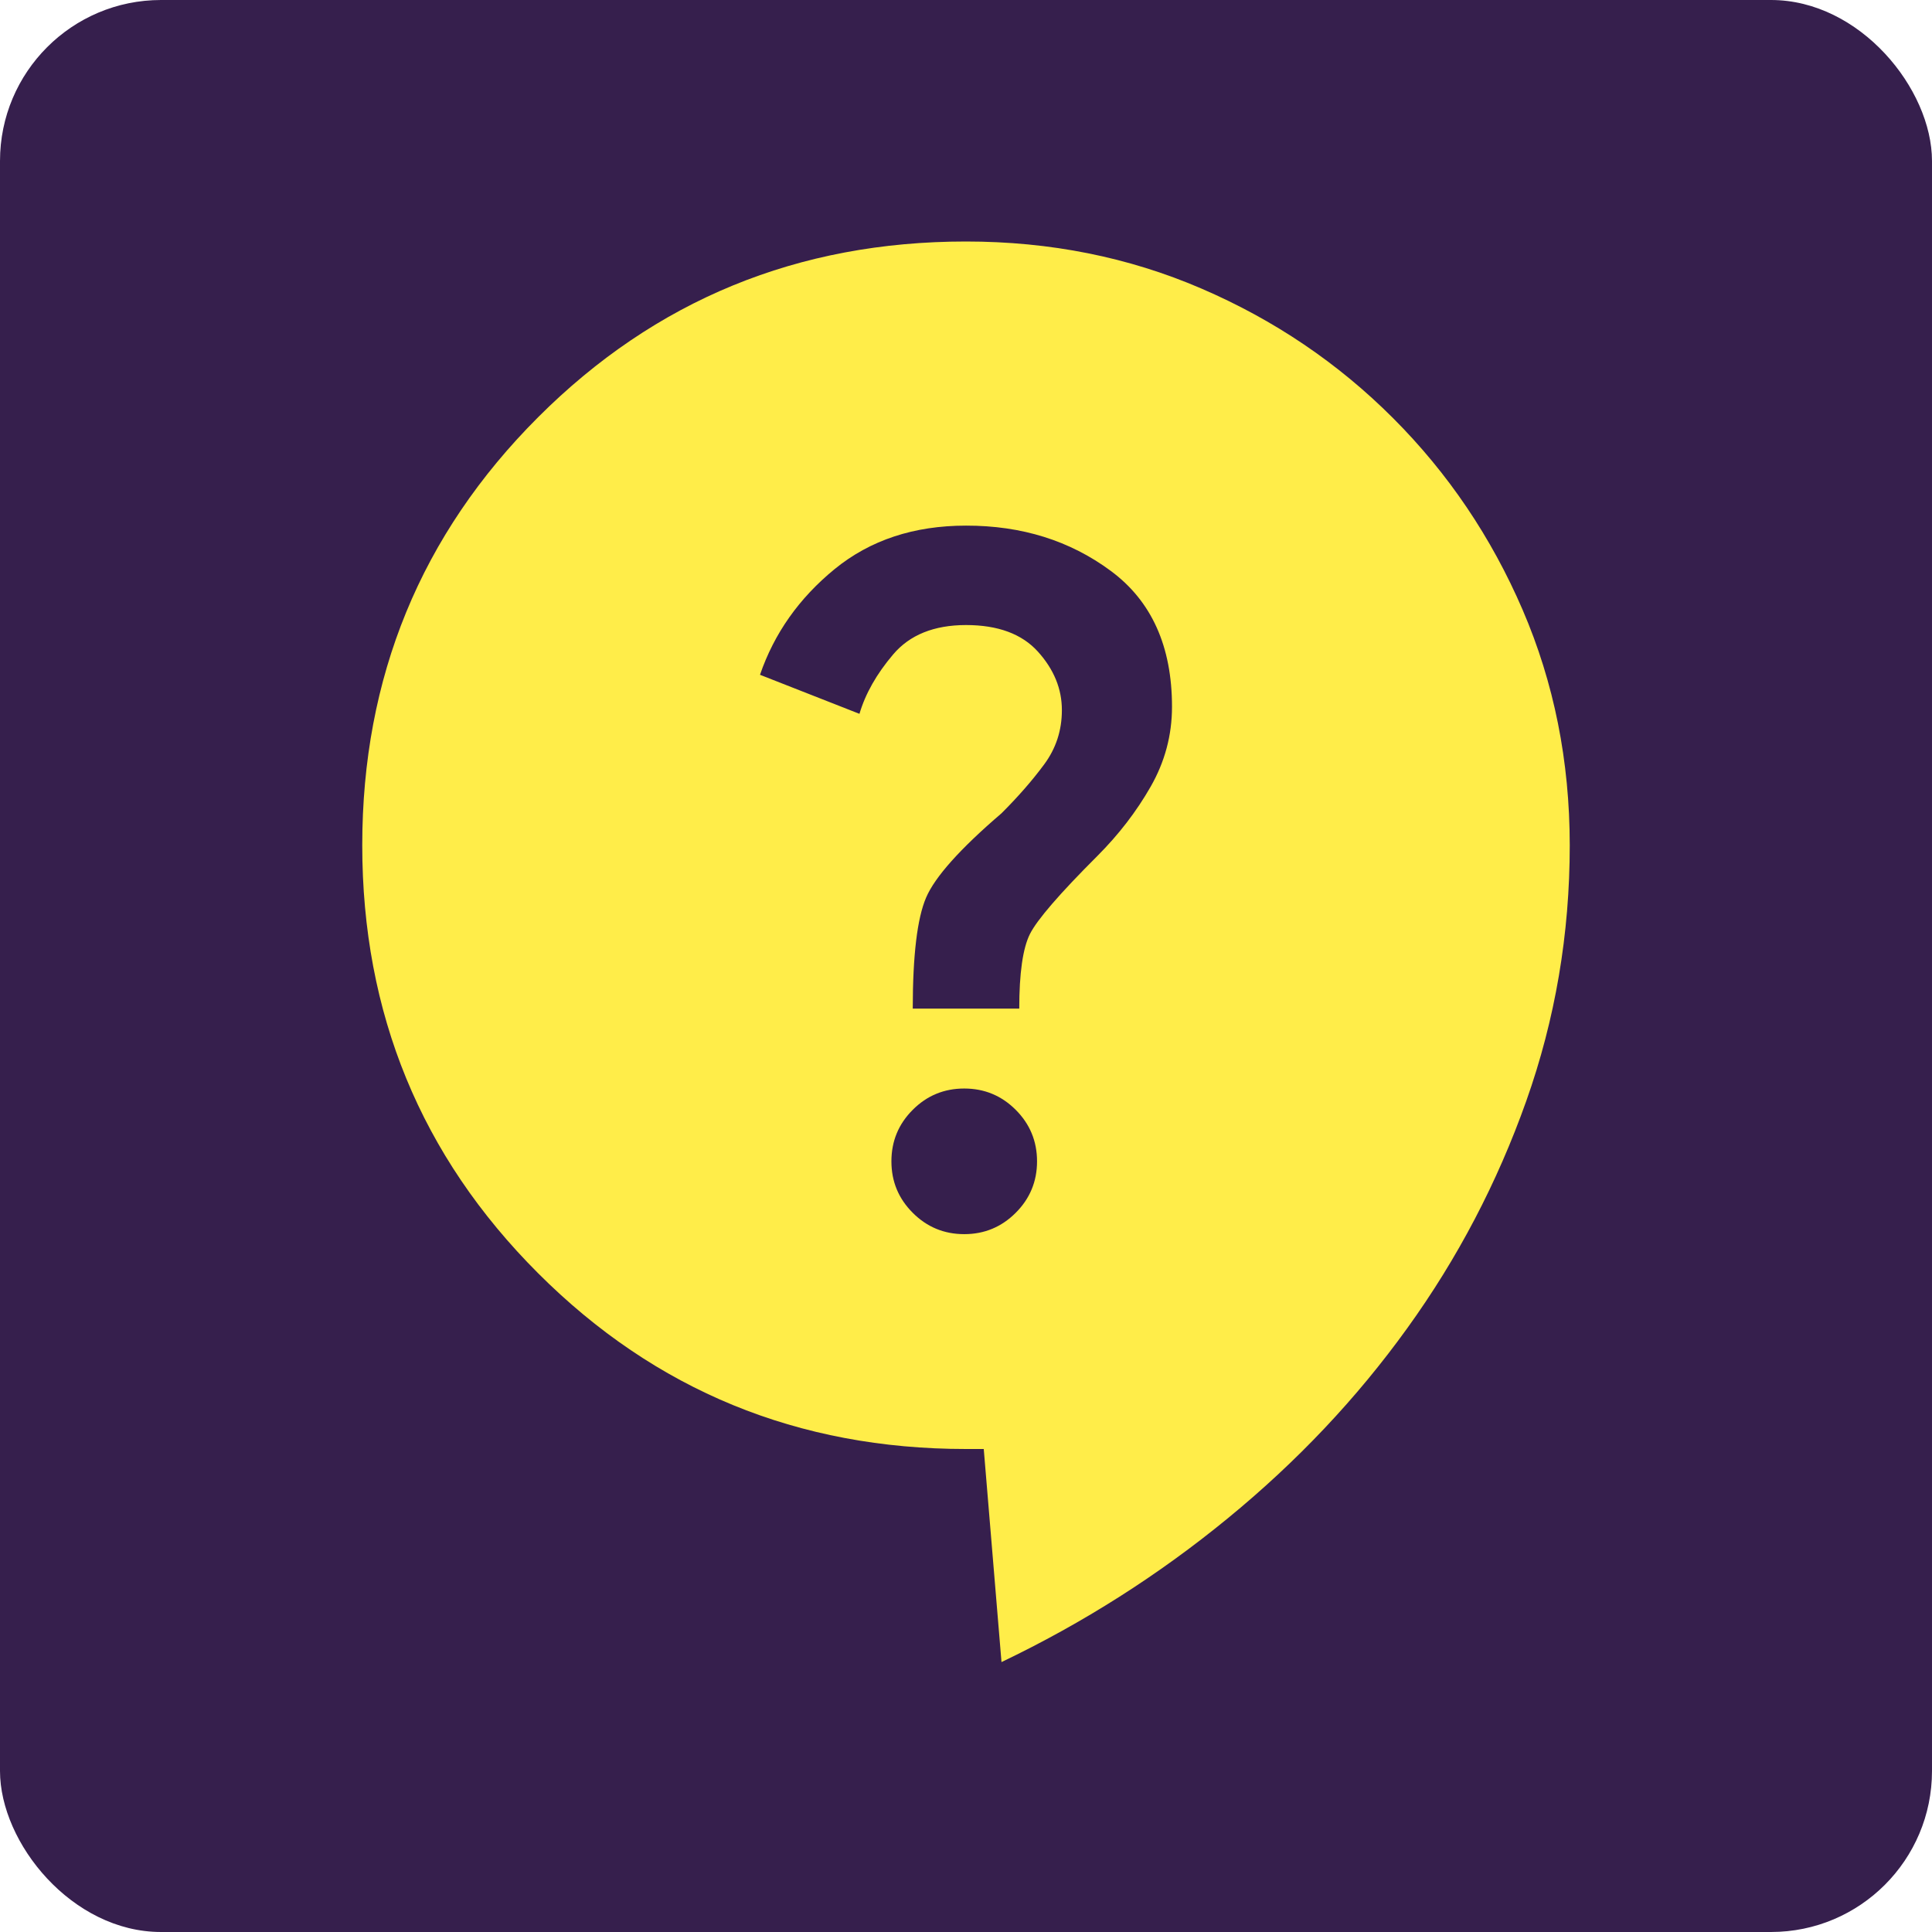
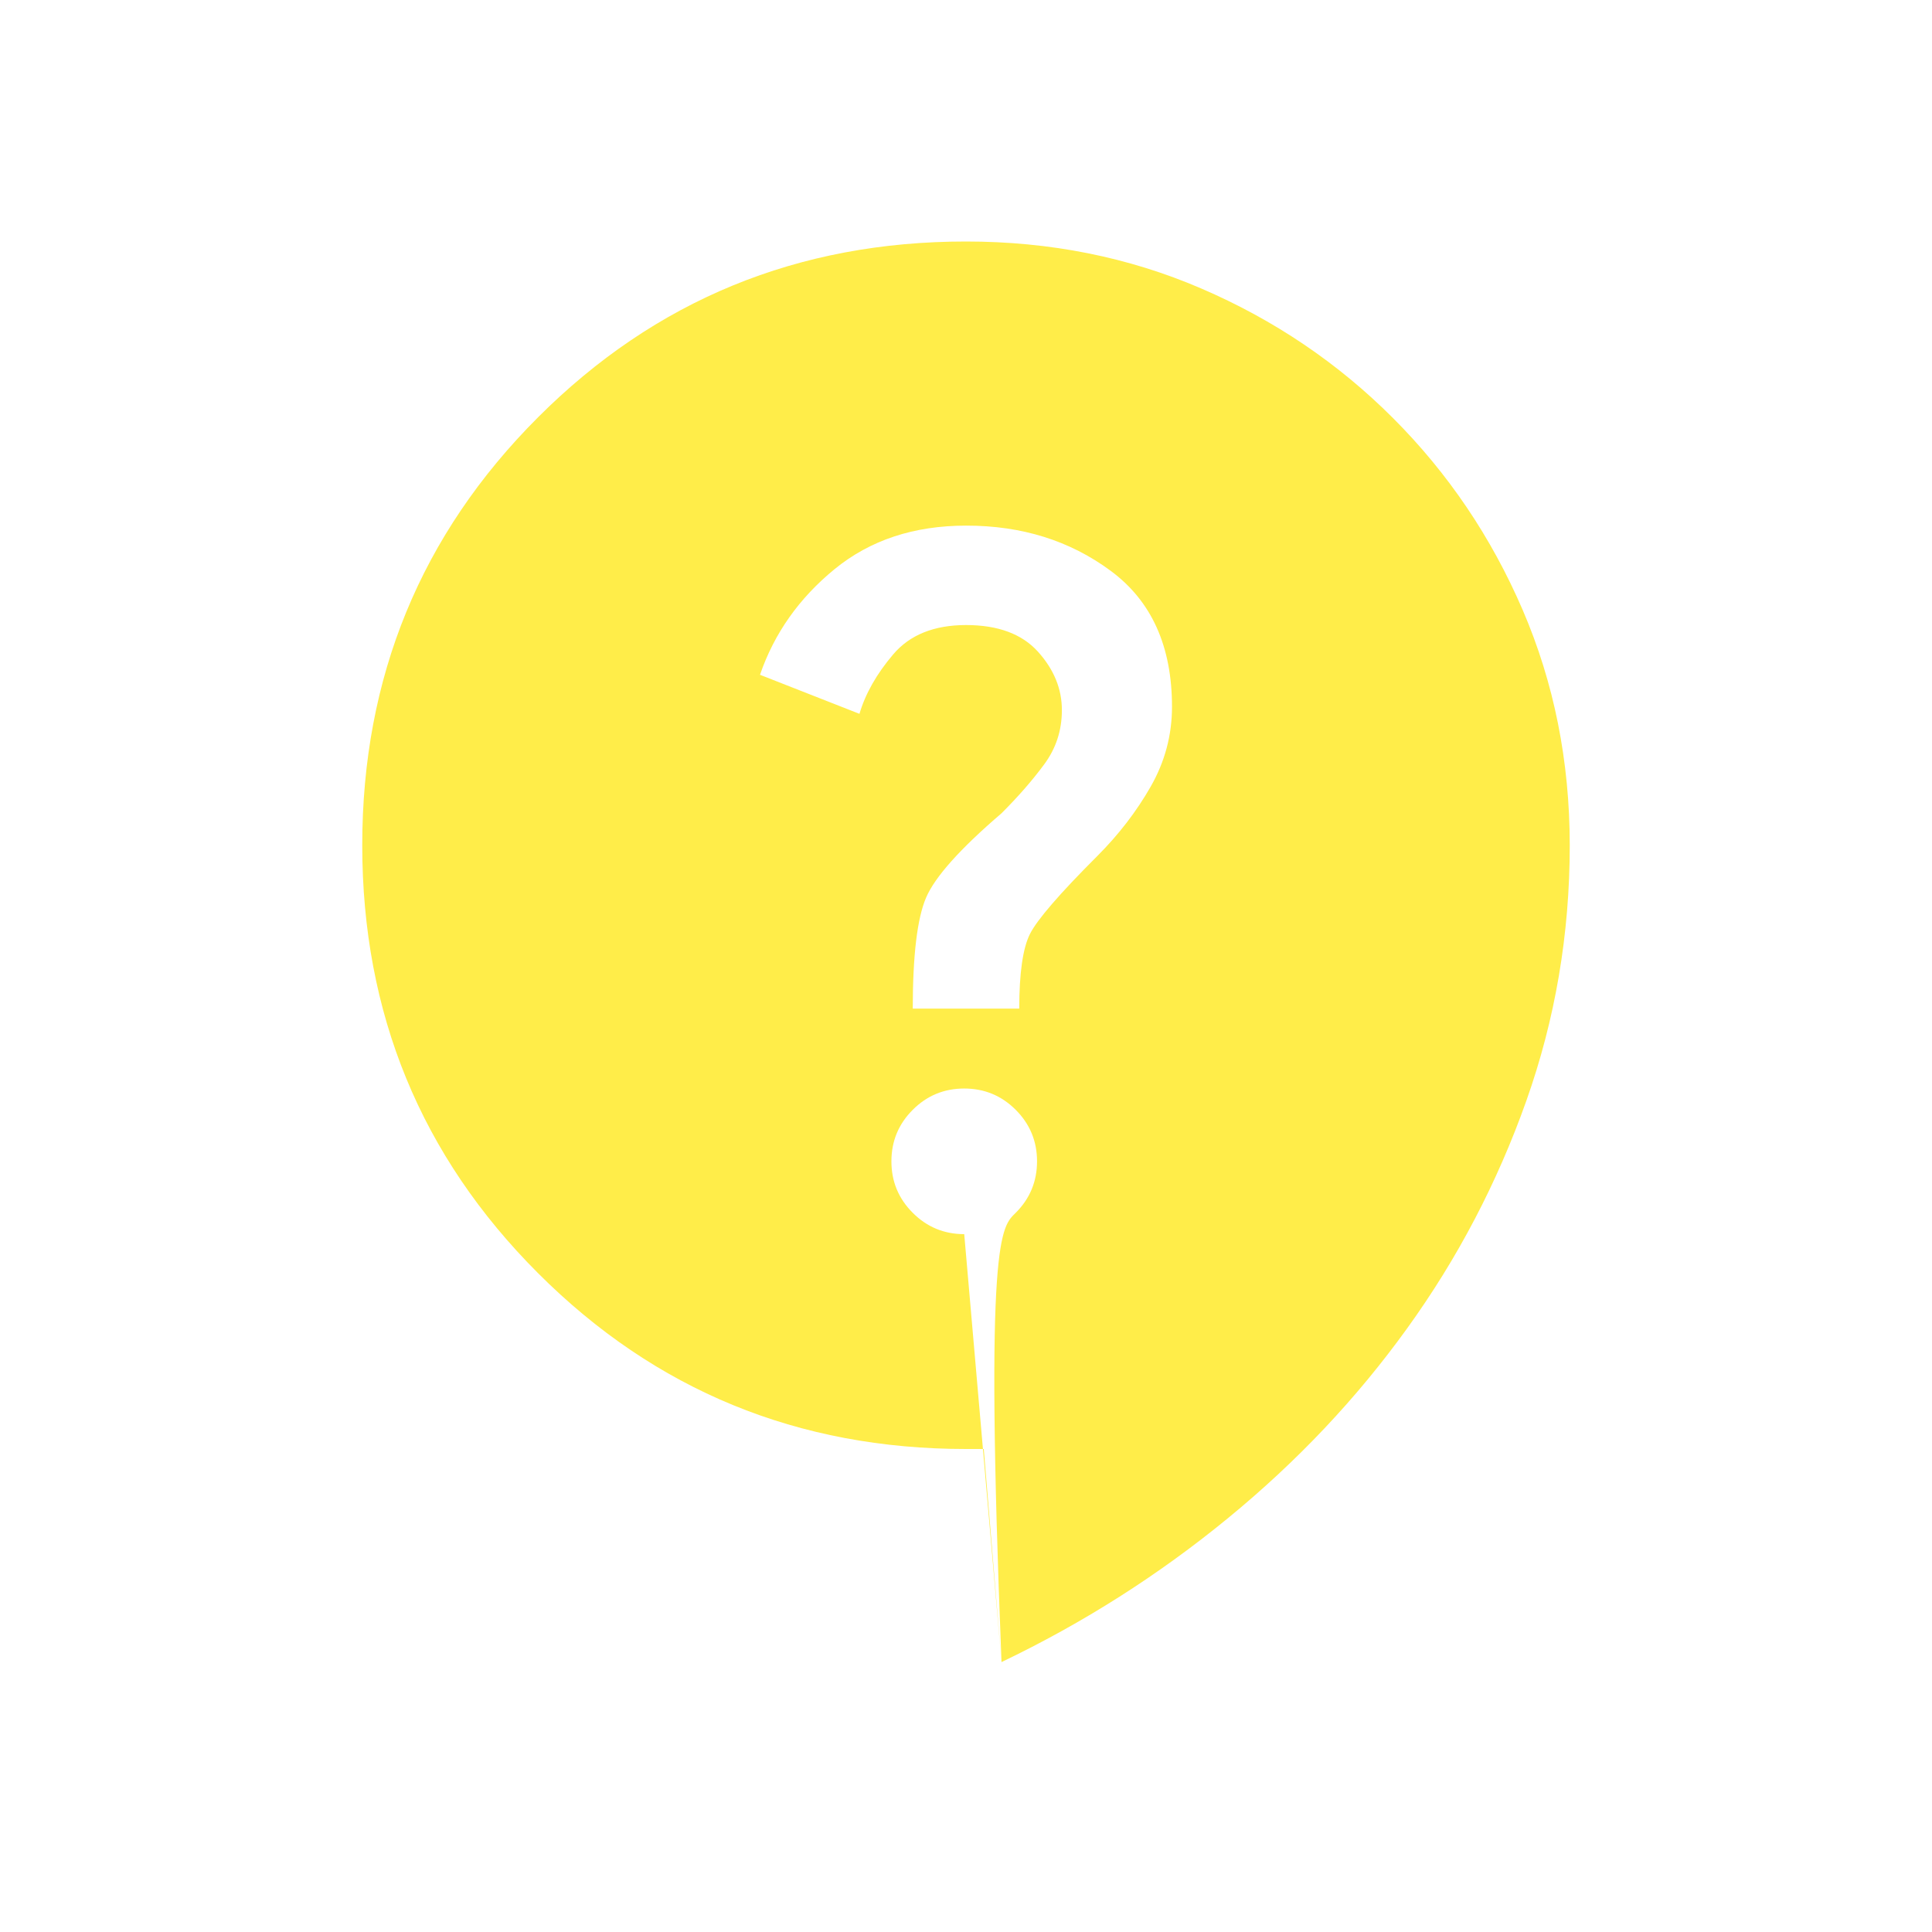
<svg xmlns="http://www.w3.org/2000/svg" width="48" height="48" viewBox="0 0 48 48" fill="none">
-   <rect width="48" height="48" rx="4" fill="#361F4D" />
-   <path d="M24.882 41.294L24.441 36H24C19.823 36 16.279 34.544 13.368 31.632C10.456 28.72 9 25.176 9 21C9 16.823 10.456 13.279 13.368 10.367C16.279 7.456 19.823 6 24 6C26.088 6 28.037 6.389 29.846 7.168C31.656 7.947 33.244 9.02 34.611 10.389C35.978 11.757 37.051 13.345 37.83 15.153C38.609 16.962 38.999 18.91 39 21C39 23.206 38.64 25.323 37.92 27.353C37.2 29.382 36.214 31.265 34.962 33C33.713 34.735 32.228 36.309 30.506 37.72C28.785 39.132 26.911 40.323 24.882 41.294ZM23.956 30.662C24.456 30.662 24.882 30.485 25.235 30.132C25.588 29.779 25.765 29.353 25.765 28.853C25.765 28.353 25.588 27.926 25.235 27.573C24.882 27.22 24.456 27.044 23.956 27.044C23.456 27.044 23.029 27.22 22.677 27.573C22.323 27.926 22.147 28.353 22.147 28.853C22.147 29.353 22.323 29.779 22.677 30.132C23.029 30.485 23.456 30.662 23.956 30.662ZM22.677 25.059H25.323C25.323 24.176 25.412 23.559 25.588 23.206C25.765 22.853 26.323 22.206 27.265 21.265C27.794 20.735 28.235 20.162 28.588 19.544C28.941 18.926 29.118 18.265 29.118 17.559C29.118 16.059 28.611 14.933 27.596 14.183C26.582 13.432 25.384 13.057 24 13.059C22.706 13.059 21.618 13.419 20.735 14.14C19.853 14.862 19.235 15.736 18.882 16.765L21.353 17.735C21.5 17.235 21.779 16.743 22.191 16.258C22.603 15.773 23.206 15.53 24 15.529C24.794 15.529 25.39 15.75 25.788 16.191C26.185 16.632 26.384 17.117 26.382 17.647C26.382 18.147 26.235 18.596 25.941 18.993C25.647 19.391 25.294 19.795 24.882 20.206C23.853 21.088 23.228 21.787 23.008 22.302C22.788 22.817 22.678 23.736 22.677 25.059Z" fill="#FFED49" />
+   <path d="M24.882 41.294L24.441 36H24C19.823 36 16.279 34.544 13.368 31.632C10.456 28.72 9 25.176 9 21C9 16.823 10.456 13.279 13.368 10.367C16.279 7.456 19.823 6 24 6C26.088 6 28.037 6.389 29.846 7.168C31.656 7.947 33.244 9.02 34.611 10.389C35.978 11.757 37.051 13.345 37.83 15.153C38.609 16.962 38.999 18.91 39 21C39 23.206 38.64 25.323 37.92 27.353C37.2 29.382 36.214 31.265 34.962 33C33.713 34.735 32.228 36.309 30.506 37.72C28.785 39.132 26.911 40.323 24.882 41.294ZC24.456 30.662 24.882 30.485 25.235 30.132C25.588 29.779 25.765 29.353 25.765 28.853C25.765 28.353 25.588 27.926 25.235 27.573C24.882 27.22 24.456 27.044 23.956 27.044C23.456 27.044 23.029 27.22 22.677 27.573C22.323 27.926 22.147 28.353 22.147 28.853C22.147 29.353 22.323 29.779 22.677 30.132C23.029 30.485 23.456 30.662 23.956 30.662ZM22.677 25.059H25.323C25.323 24.176 25.412 23.559 25.588 23.206C25.765 22.853 26.323 22.206 27.265 21.265C27.794 20.735 28.235 20.162 28.588 19.544C28.941 18.926 29.118 18.265 29.118 17.559C29.118 16.059 28.611 14.933 27.596 14.183C26.582 13.432 25.384 13.057 24 13.059C22.706 13.059 21.618 13.419 20.735 14.14C19.853 14.862 19.235 15.736 18.882 16.765L21.353 17.735C21.5 17.235 21.779 16.743 22.191 16.258C22.603 15.773 23.206 15.53 24 15.529C24.794 15.529 25.39 15.75 25.788 16.191C26.185 16.632 26.384 17.117 26.382 17.647C26.382 18.147 26.235 18.596 25.941 18.993C25.647 19.391 25.294 19.795 24.882 20.206C23.853 21.088 23.228 21.787 23.008 22.302C22.788 22.817 22.678 23.736 22.677 25.059Z" fill="#FFED49" />
</svg>